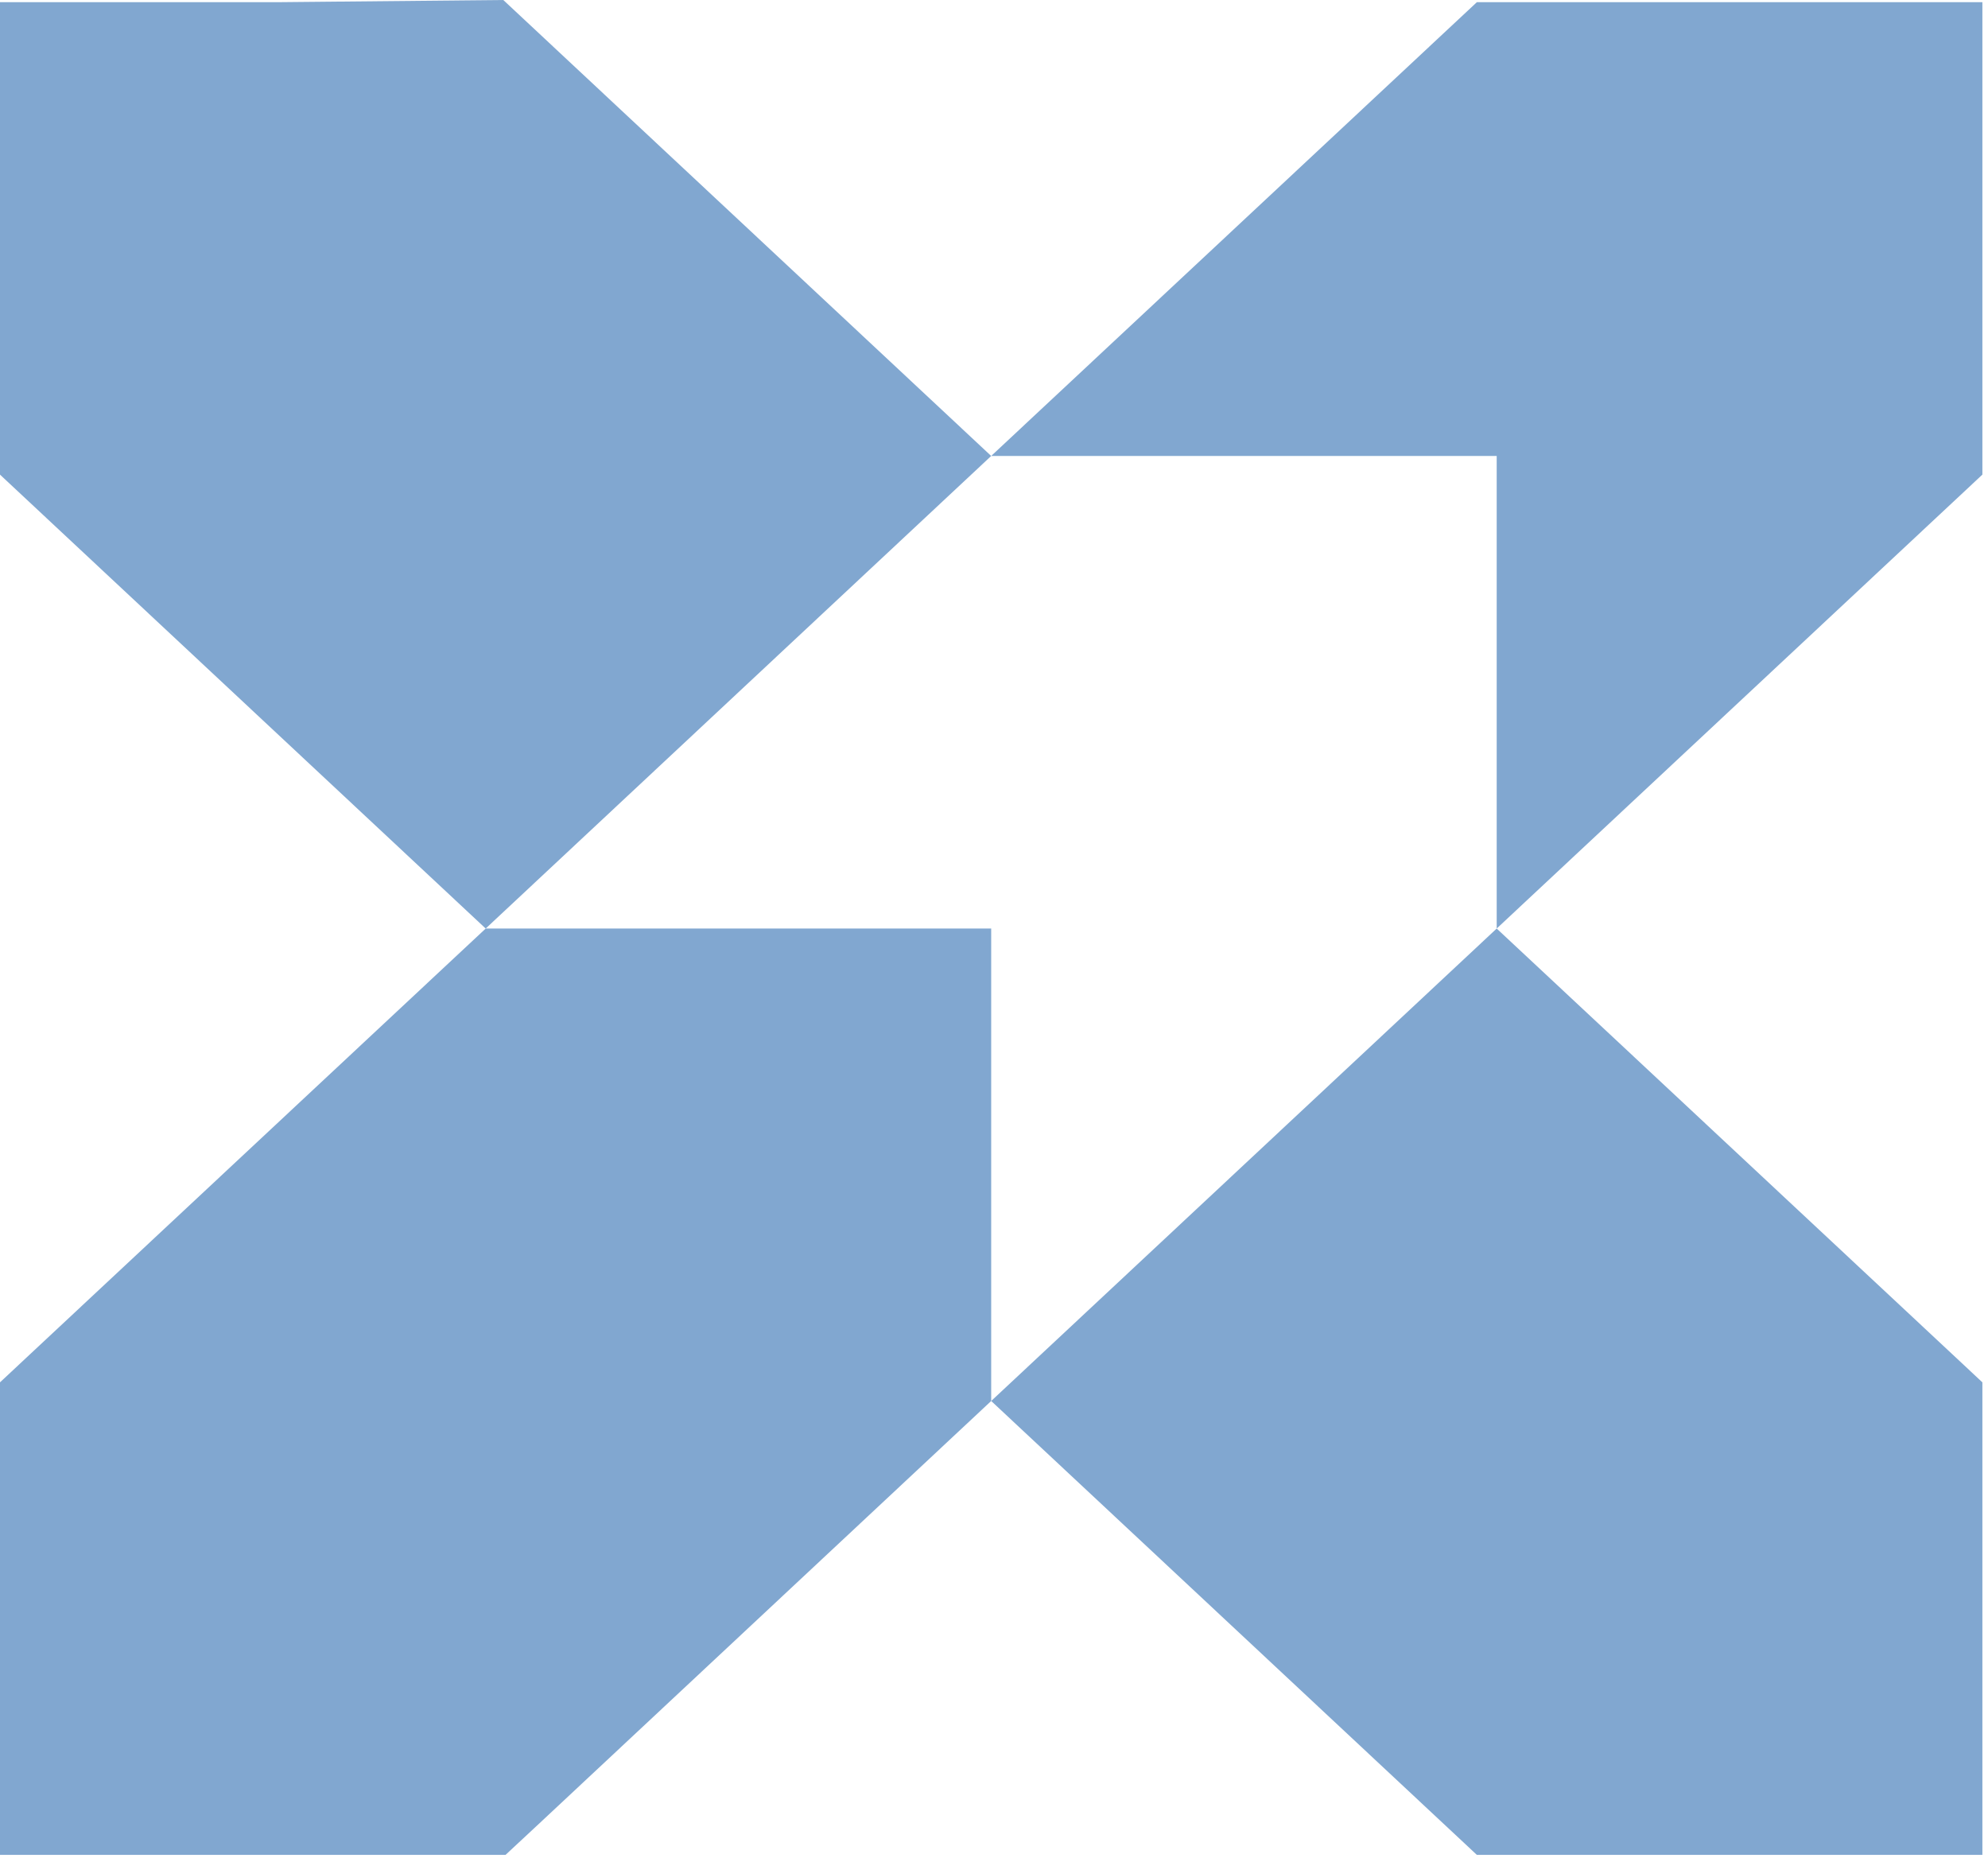
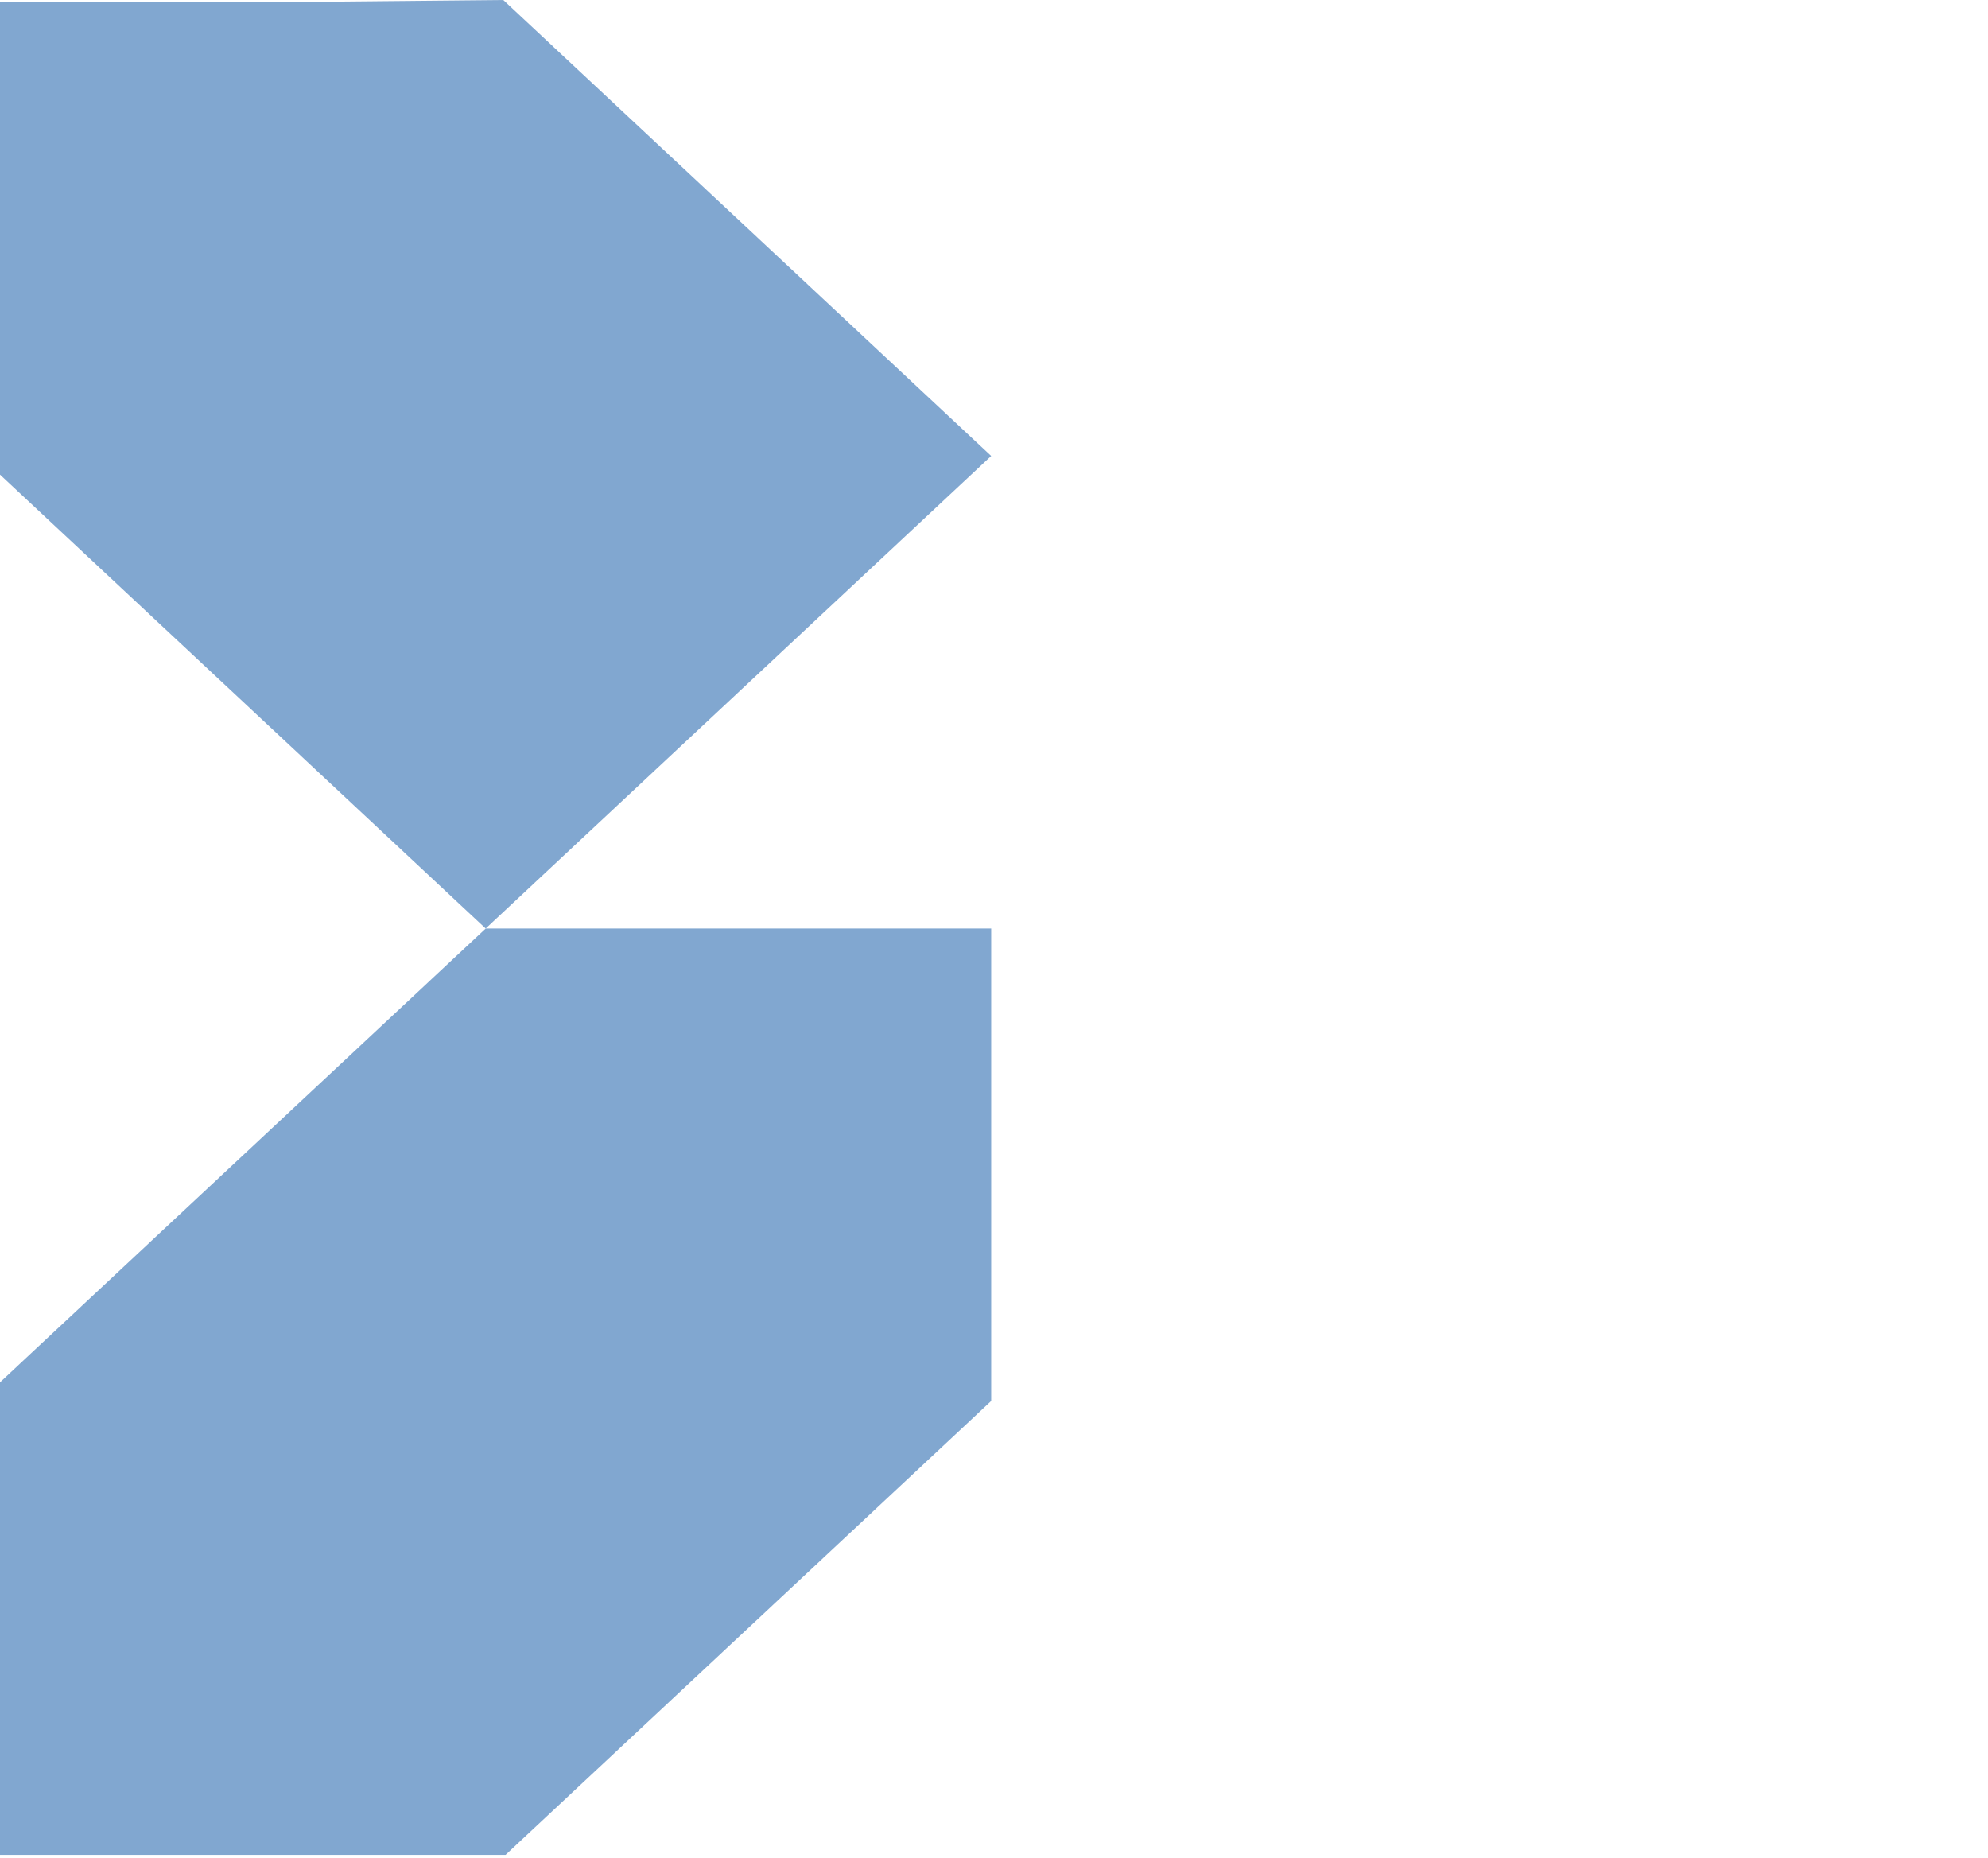
<svg xmlns="http://www.w3.org/2000/svg" width="335" height="313" viewBox="0 0 335 313" fill="none">
  <path d="M92.491 7.175L84.812 0L46.883 0.368H40.458H0V38.171V79.962L7.284 86.769L81.843 156.435L167.027 76.819L92.491 7.175Z" fill="#81A7D0" />
-   <path d="M293.596 0.366H248.87L167.027 76.817H252.21V156.433L334.053 79.96V38.169V0.366H293.596Z" fill="#81A7D0" />
-   <path d="M233.42 298.065L248.87 312.501H293.596H334.053V274.699V232.886L324.96 224.389L252.21 156.435L167.027 236.029L233.42 298.065Z" fill="#81A7D0" />
-   <path d="M81.843 156.435L5.776 227.489L0 232.886V274.699V312.501H40.458H85.183L90.751 307.321L167.027 236.029V156.435H81.843Z" fill="#81A7D0" />
+   <path d="M81.843 156.435L5.776 227.489L0 232.886V274.699V312.501H40.458H85.183L167.027 236.029V156.435H81.843Z" fill="#81A7D0" />
</svg>